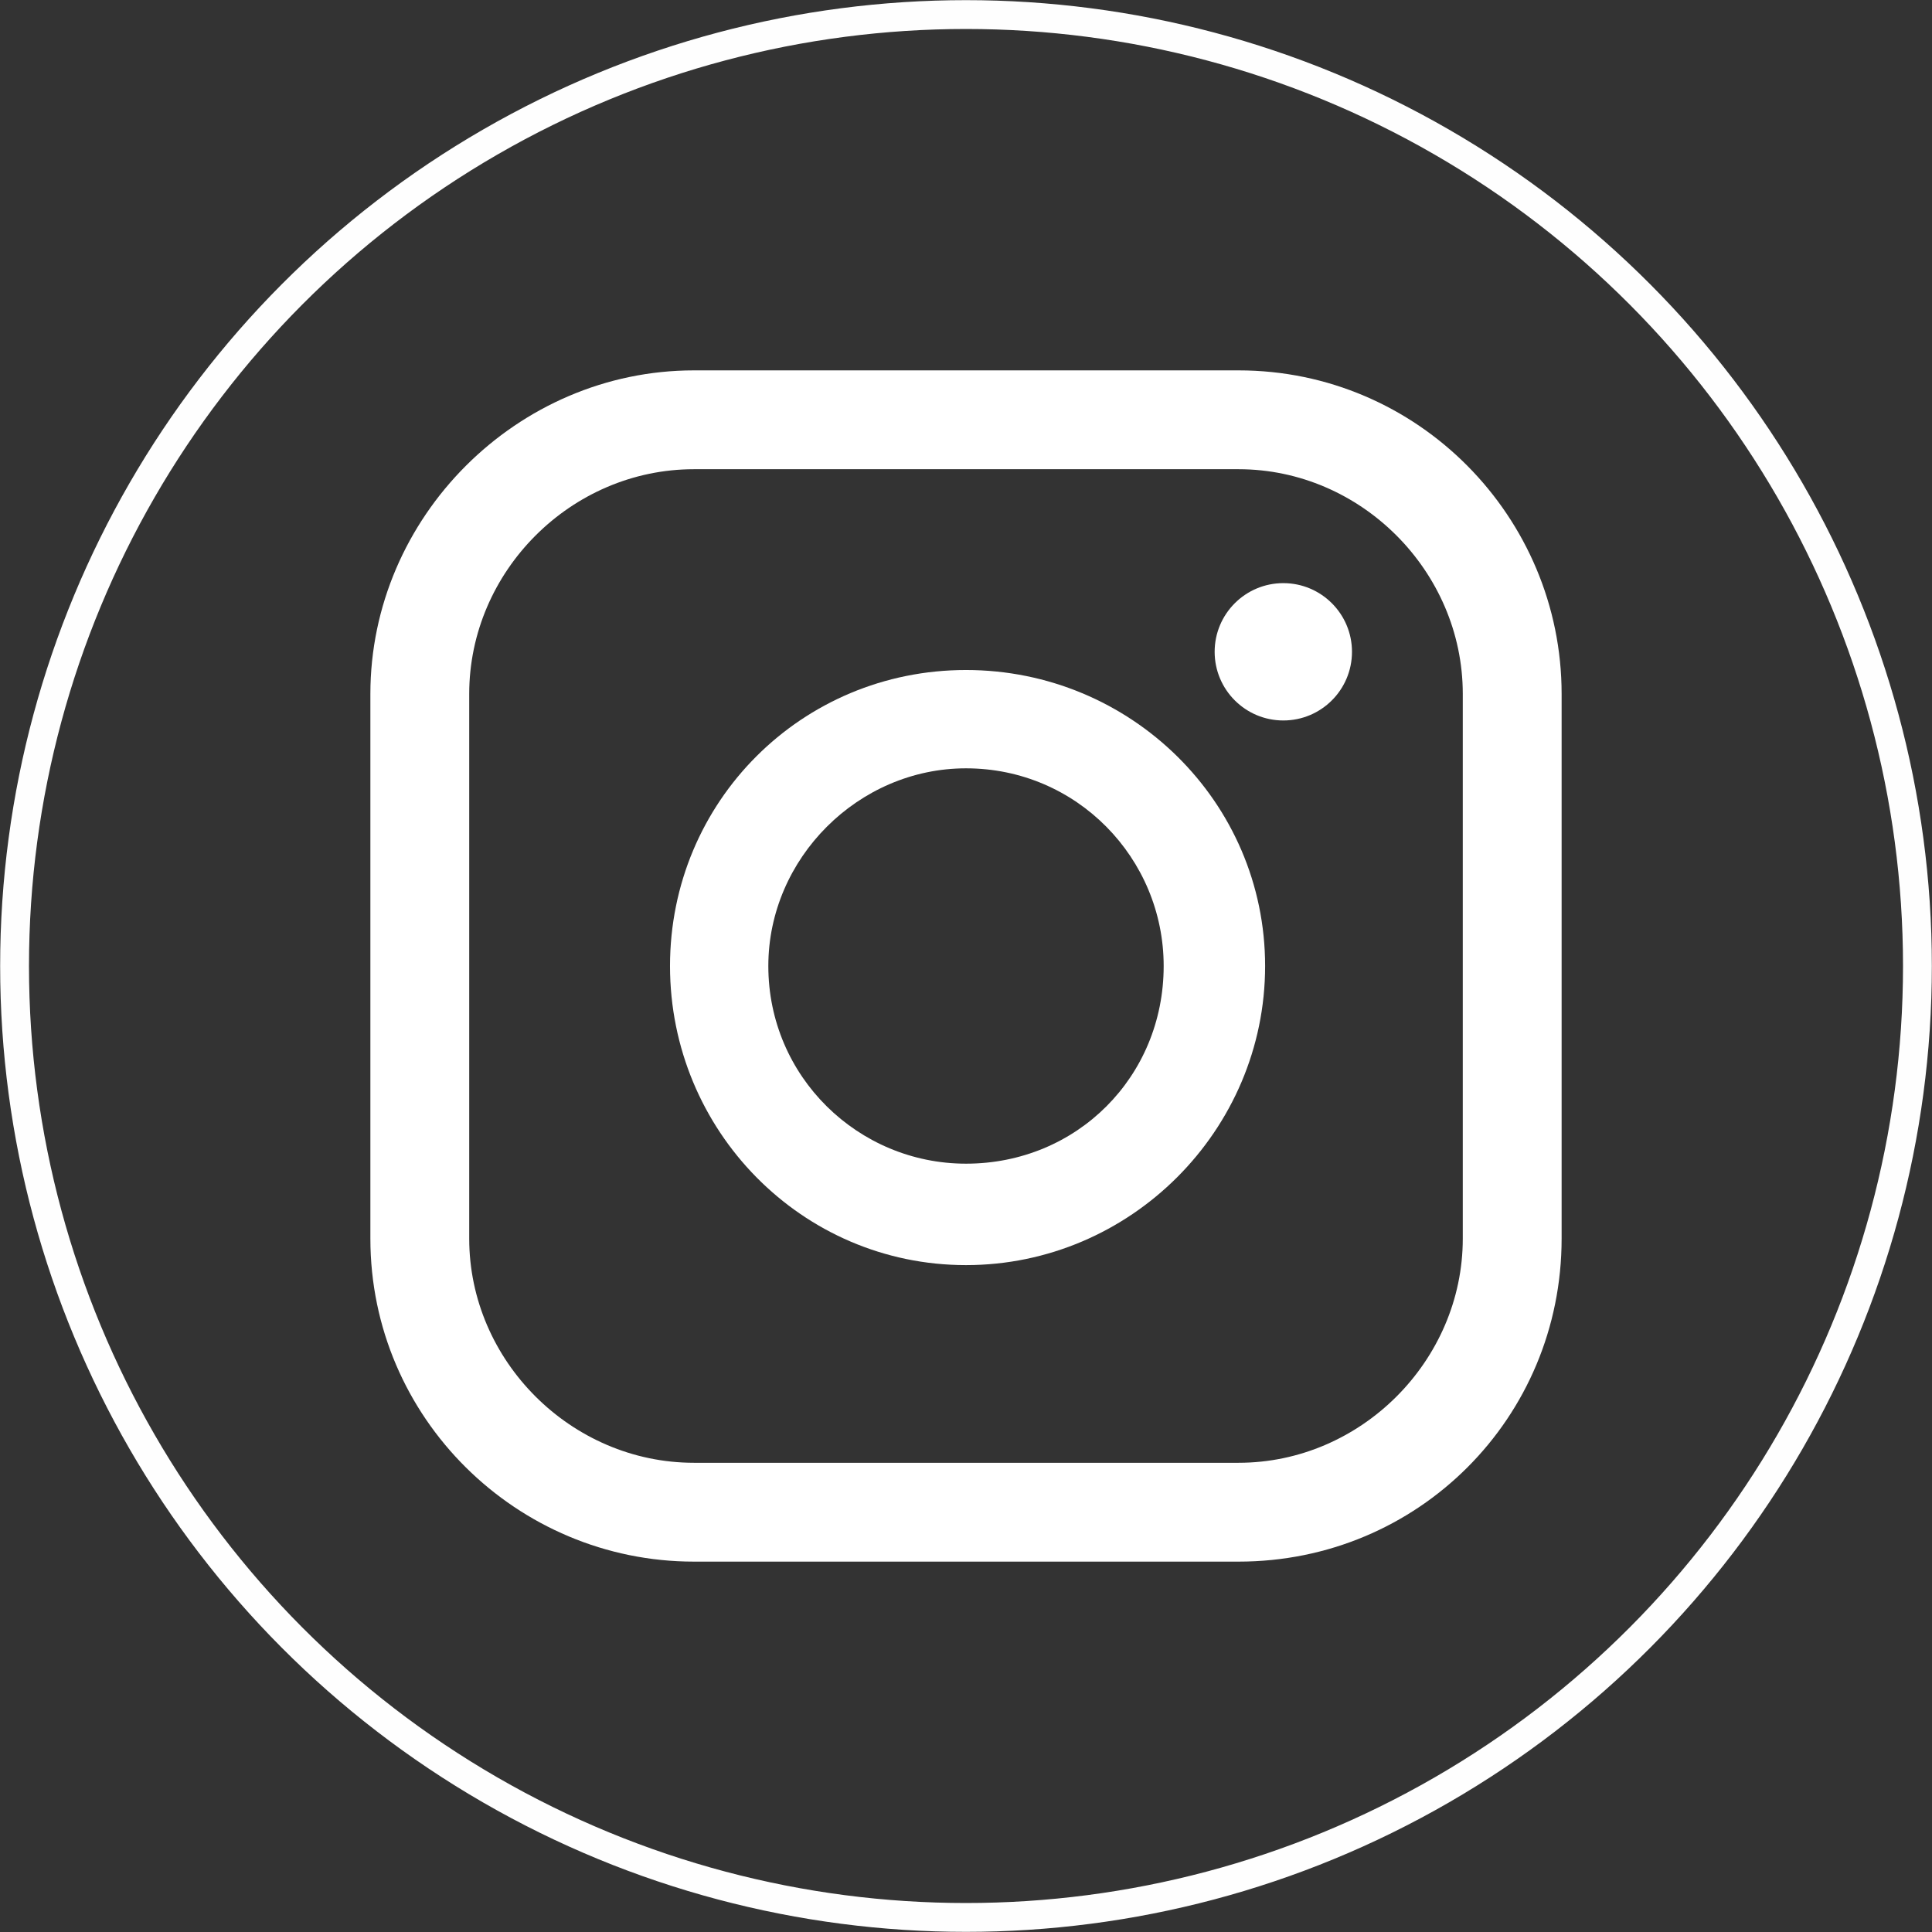
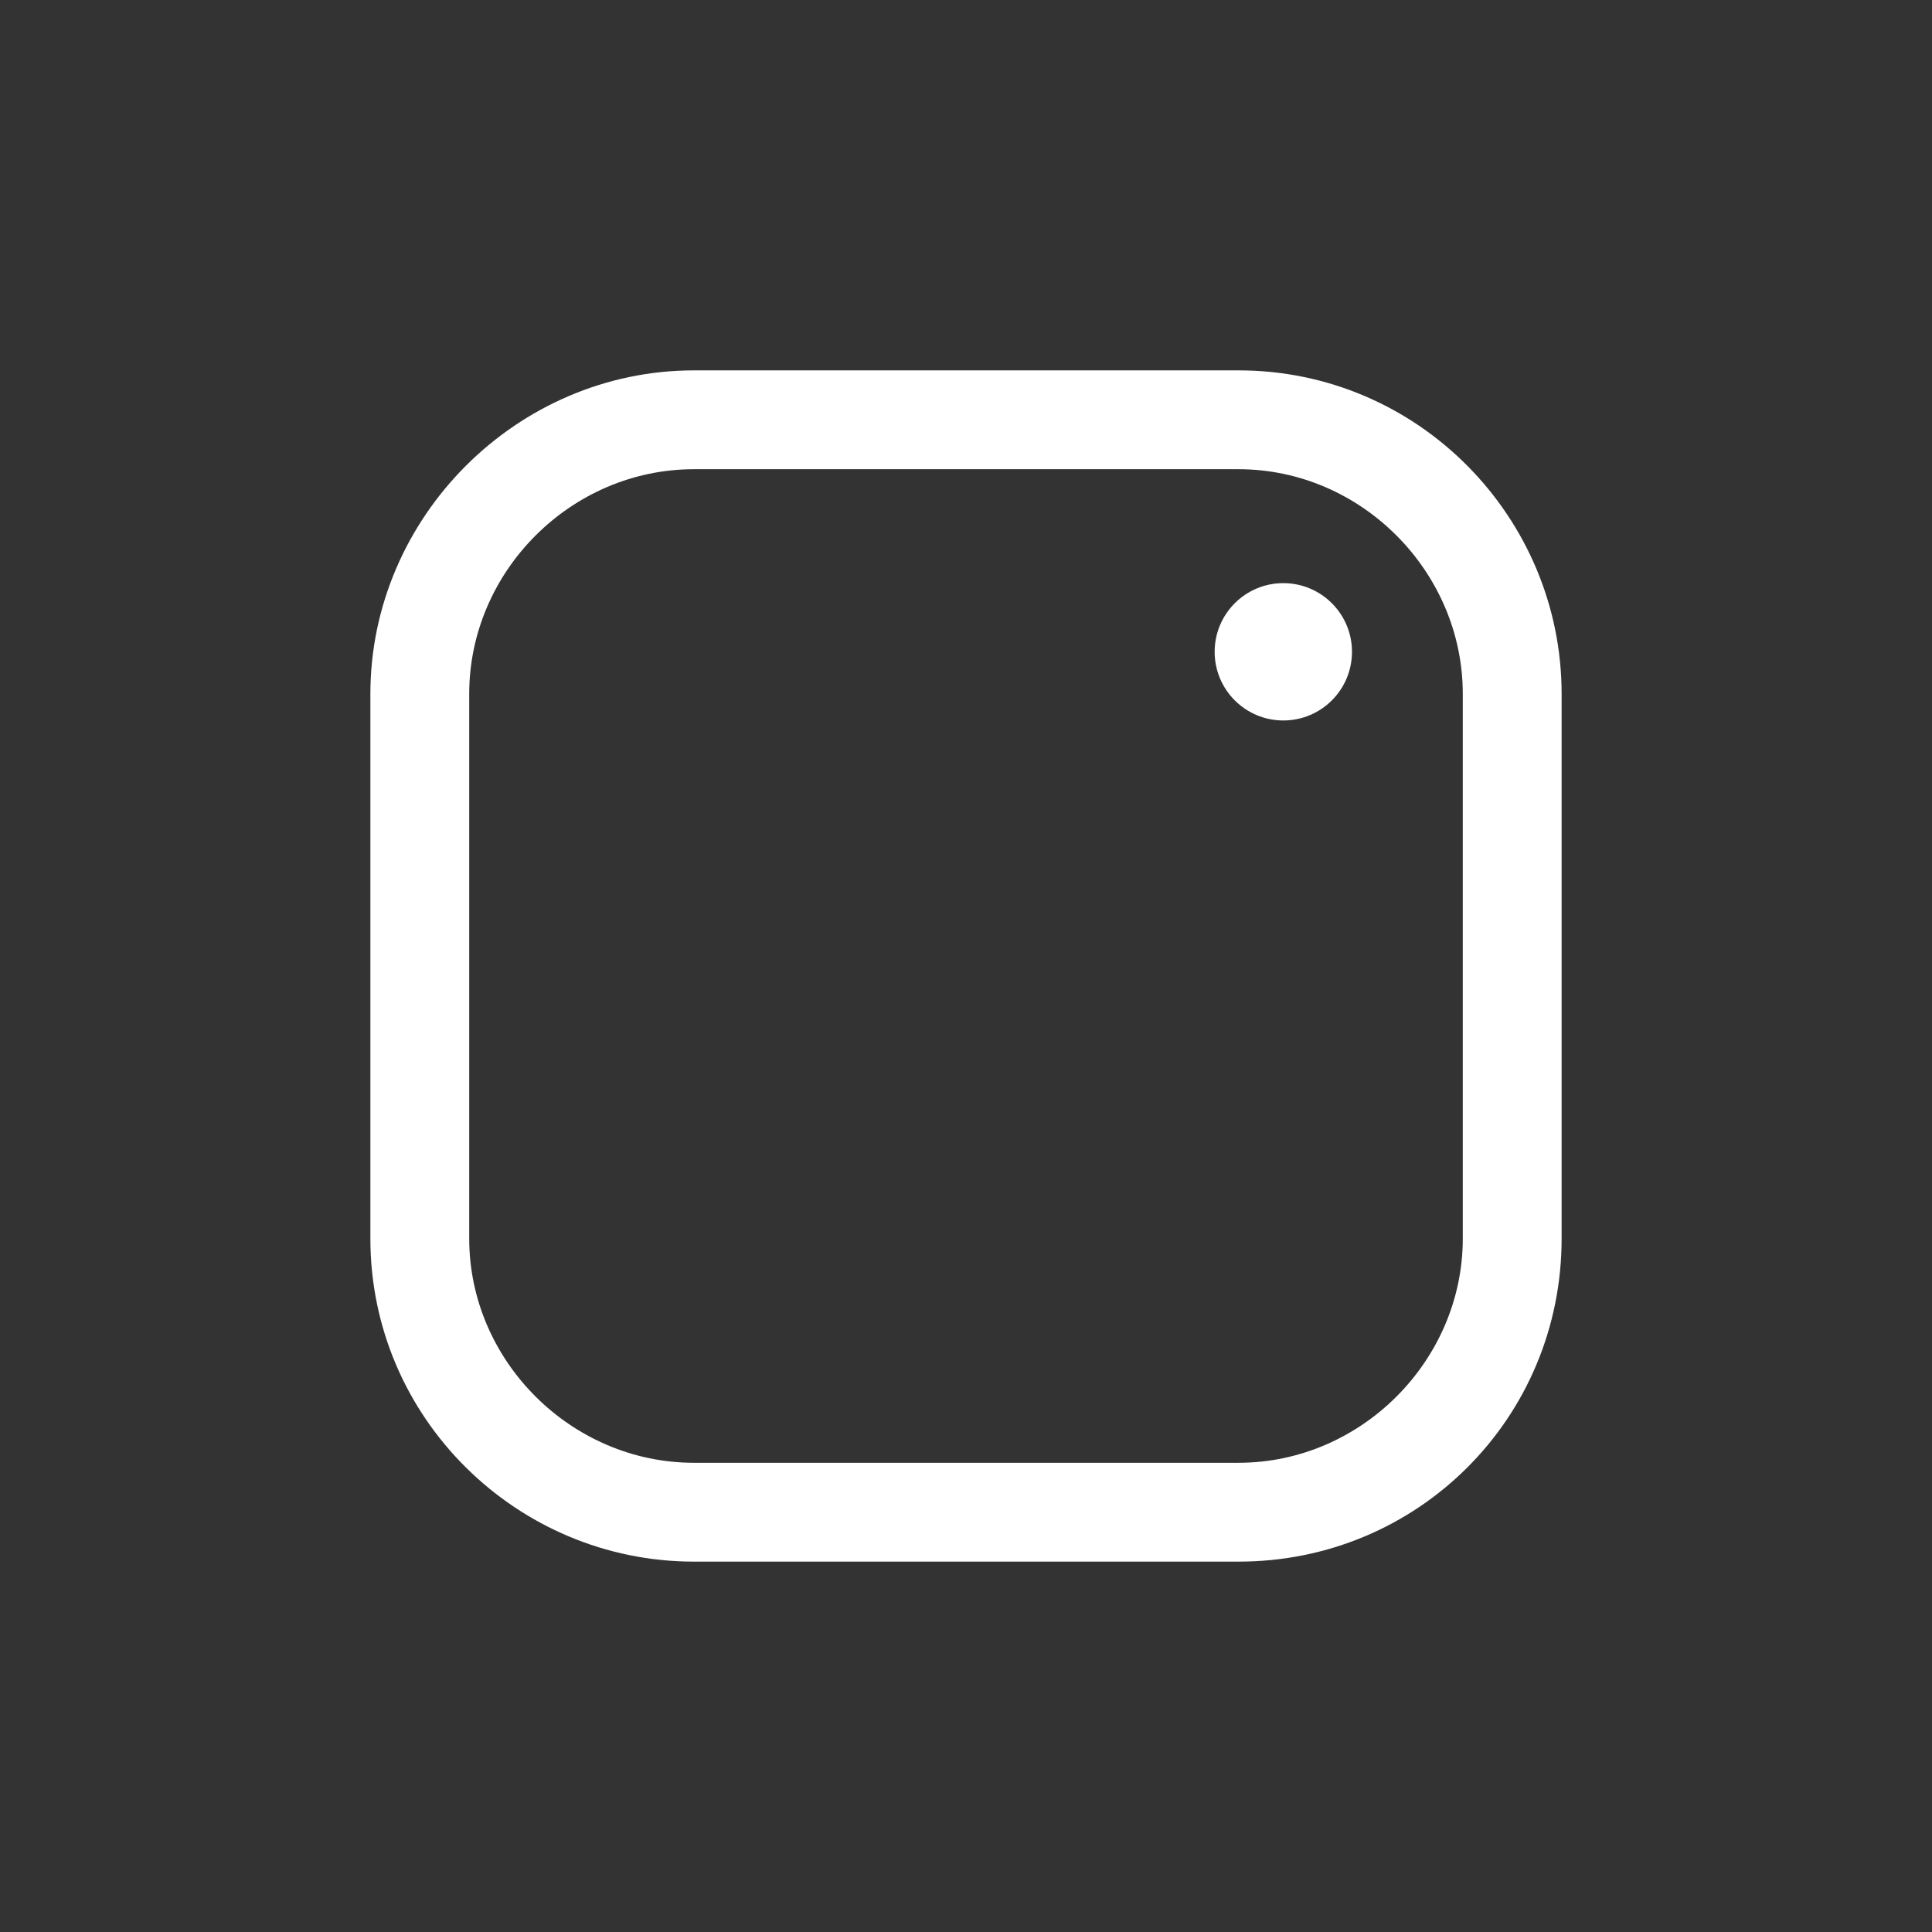
<svg xmlns="http://www.w3.org/2000/svg" xml:space="preserve" width="33.5mm" height="33.5mm" version="1.1" style="shape-rendering:geometricPrecision; text-rendering:geometricPrecision; image-rendering:optimizeQuality; fill-rule:evenodd; clip-rule:evenodd" viewBox="0 0 3714 3714">
  <rect x="0" y="0" width="3714" height="3714" fill="#333333" stroke="none" />
  <defs>
    <style type="text/css">
   
    .str0 {stroke:#FEFEFE;stroke-width:55.434}
    .fil0 {fill:none}
    .fil1 {fill:white}
   
  </style>
  </defs>
  <g id="Layer_x0020_1">
-     <circle class="fil0 str0" cx="1857" cy="1857" r="1829" />
    <path class="fil1" d="M2381 3002l-1047 0c-340,0 -622,-276 -622,-621l0 -1047c0,-340 282,-622 622,-622l1047 0c345,0 621,282 621,622l0 1047c0,345 -276,621 -621,621zm-1047 -2100c-236,0 -432,196 -432,432l0 1047c0,235 196,431 432,431l1047 0c235,0 431,-196 431,-431l0 -1047c0,-236 -196,-432 -431,-432l-1047 0z" />
-     <path class="fil1" d="M1857 2432c-316,0 -569,-259 -569,-575 0,-316 253,-569 569,-569 316,0 575,253 575,569 0,316 -259,575 -575,575zm0 -955c-207,0 -380,173 -380,380 0,213 173,380 380,380 213,0 380,-167 380,-380 0,-207 -167,-380 -380,-380z" />
    <circle class="fil1" cx="2467" cy="1253" r="132" />
  </g>
</svg>